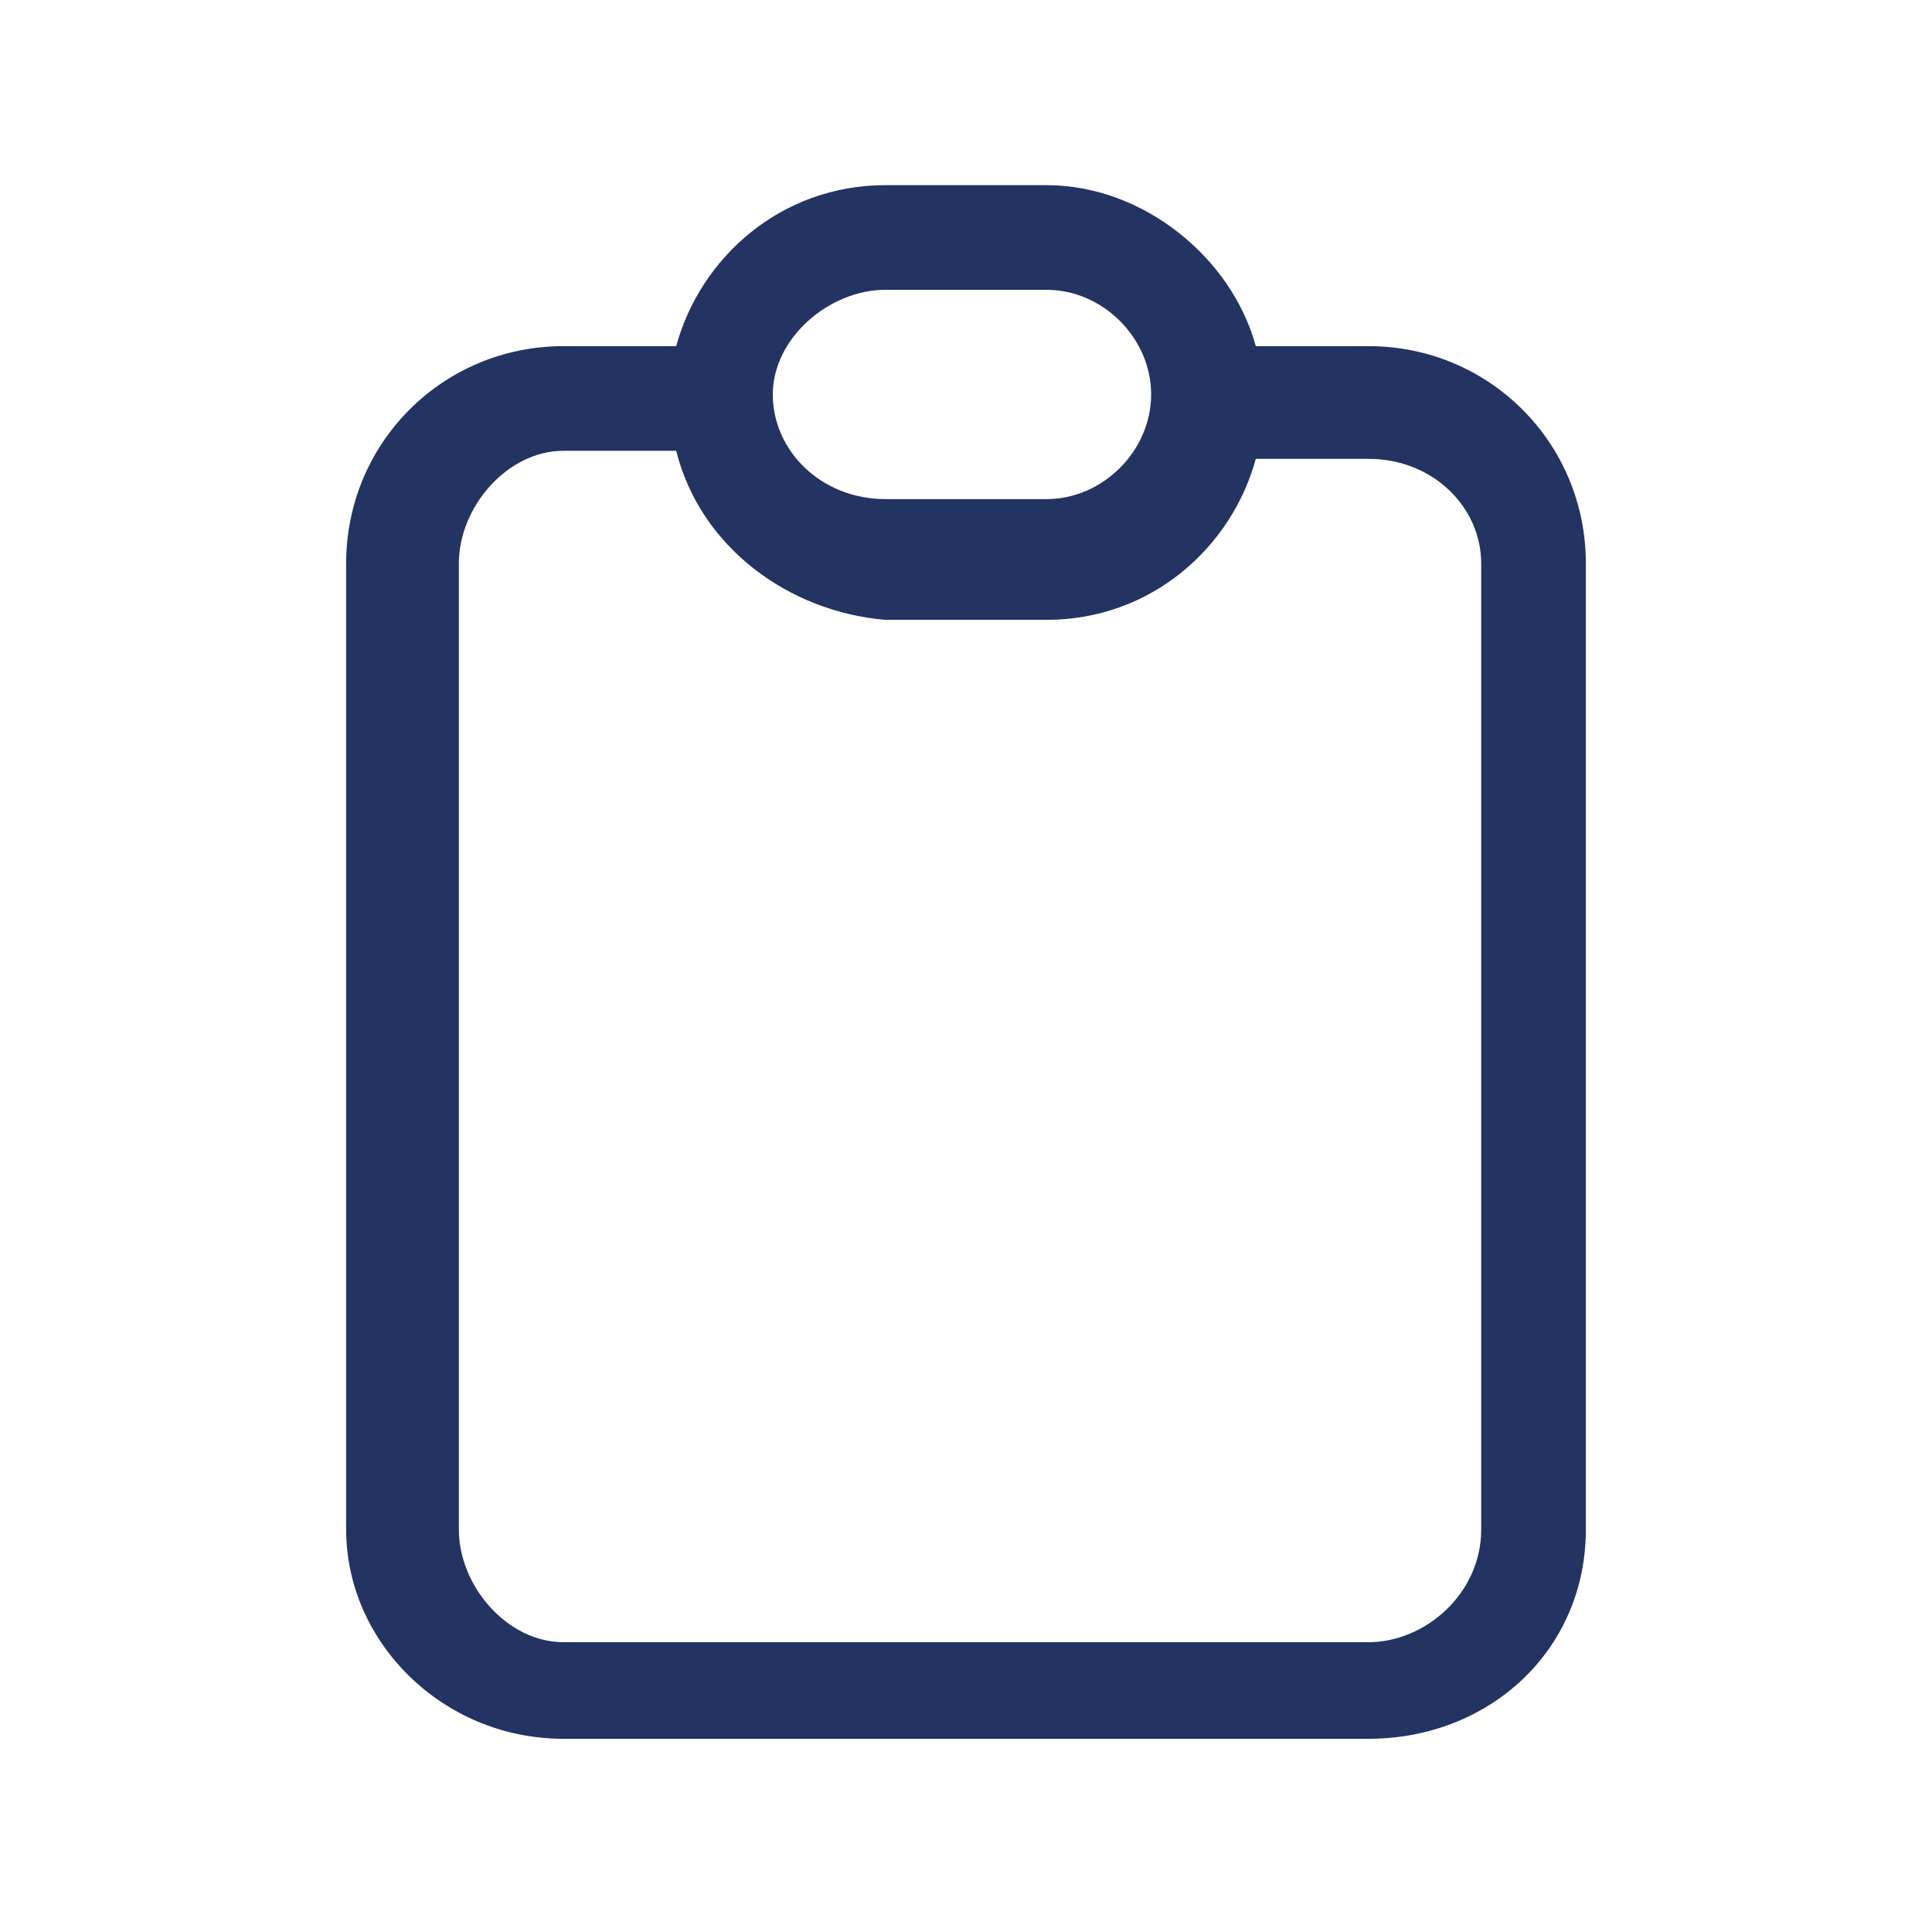
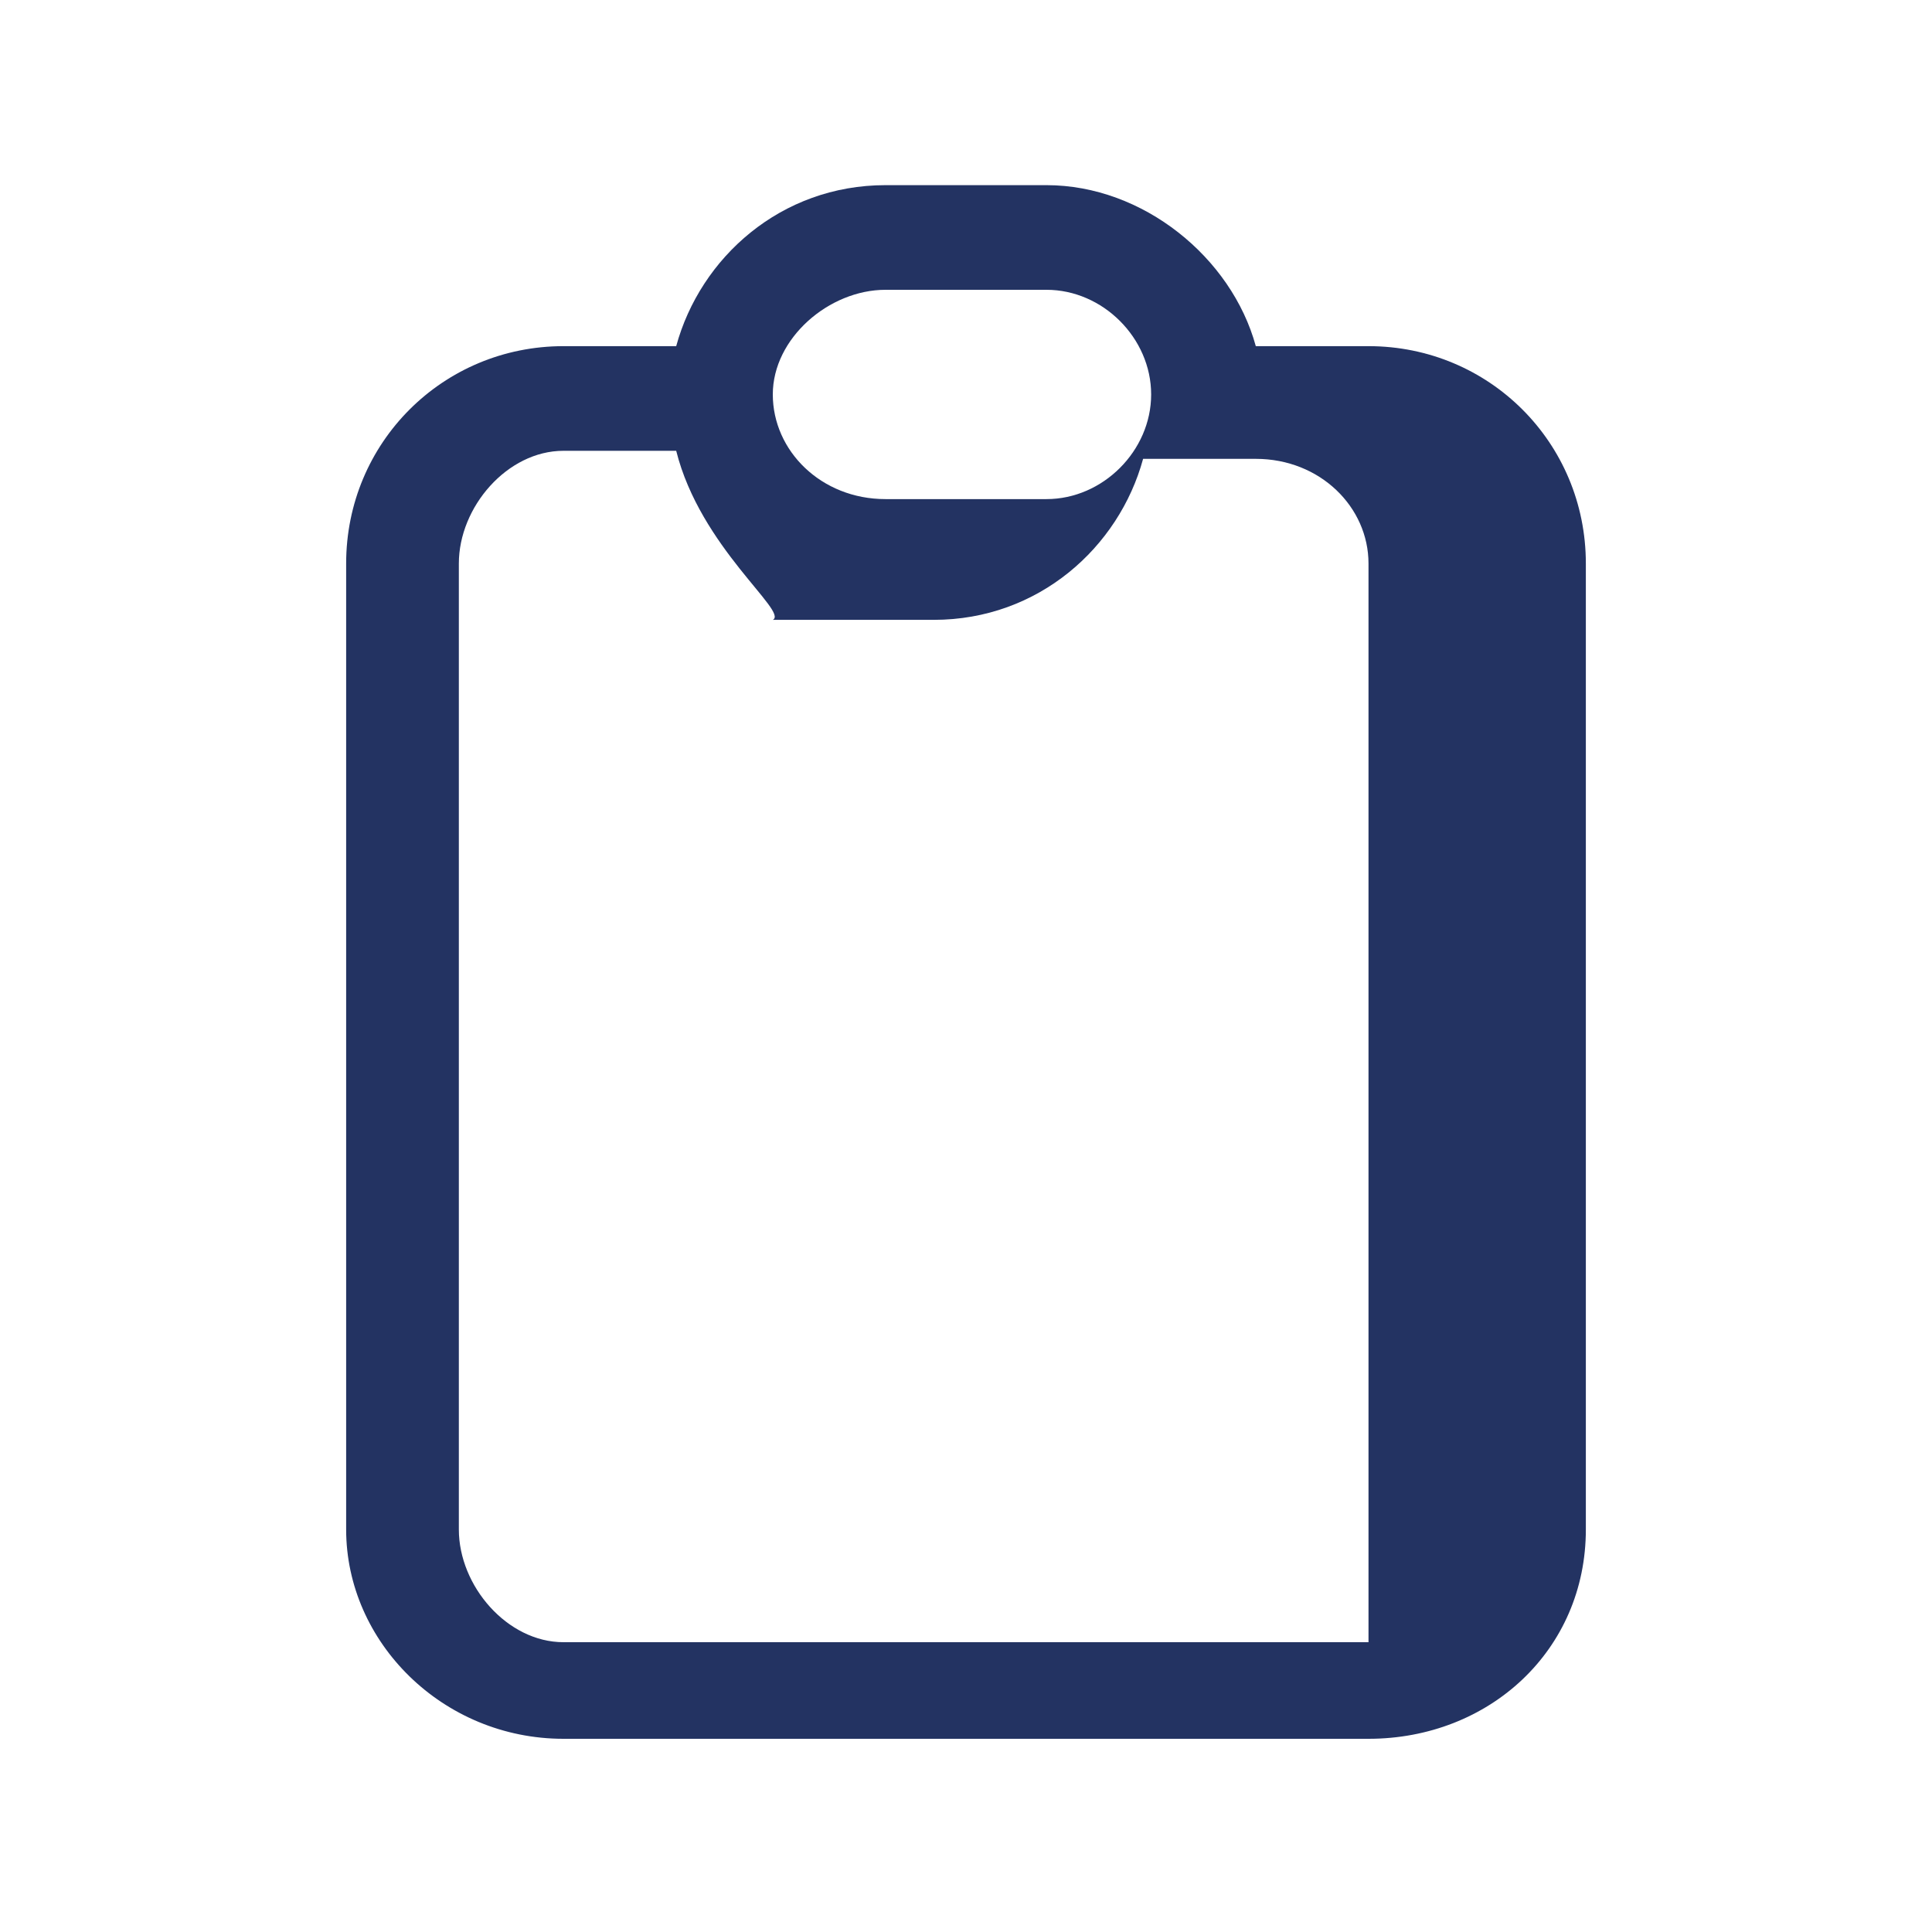
<svg xmlns="http://www.w3.org/2000/svg" version="1.1" id="Capa_1" x="0px" y="0px" viewBox="0 0 24 24" style="enable-background:new 0 0 24 24;" xml:space="preserve">
  <style type="text/css">
	.st0{fill-rule:evenodd;clip-rule:evenodd;fill:#233362;}
</style>
-   <path class="st0" d="M8.4,4.3c0.3-1.1,1.3-2,2.6-2h2c1.2,0,2.3,0.9,2.6,2H17c1.5,0,2.7,1.2,2.7,2.7v12c0,1.5-1.2,2.6-2.7,2.6H7  c-1.5,0-2.7-1.2-2.7-2.6V7c0-1.5,1.2-2.7,2.7-2.7H8.4z M8.4,5.6H7C6.3,5.6,5.7,6.3,5.7,7v12c0,0.7,0.6,1.4,1.3,1.4h10  c0.7,0,1.4-0.6,1.4-1.4V7c0-0.7-0.6-1.3-1.4-1.3h-1.4c-0.3,1.1-1.3,2-2.6,2h-2C9.8,7.6,8.7,6.8,8.4,5.6z M11,3.6  c-0.7,0-1.4,0.6-1.4,1.3s0.6,1.3,1.4,1.3h2c0.7,0,1.3-0.6,1.3-1.3S13.7,3.6,13,3.6H11z" />
+   <path class="st0" d="M8.4,4.3c0.3-1.1,1.3-2,2.6-2h2c1.2,0,2.3,0.9,2.6,2H17c1.5,0,2.7,1.2,2.7,2.7v12c0,1.5-1.2,2.6-2.7,2.6H7  c-1.5,0-2.7-1.2-2.7-2.6V7c0-1.5,1.2-2.7,2.7-2.7H8.4z M8.4,5.6H7C6.3,5.6,5.7,6.3,5.7,7v12c0,0.7,0.6,1.4,1.3,1.4h10  V7c0-0.7-0.6-1.3-1.4-1.3h-1.4c-0.3,1.1-1.3,2-2.6,2h-2C9.8,7.6,8.7,6.8,8.4,5.6z M11,3.6  c-0.7,0-1.4,0.6-1.4,1.3s0.6,1.3,1.4,1.3h2c0.7,0,1.3-0.6,1.3-1.3S13.7,3.6,13,3.6H11z" />
</svg>